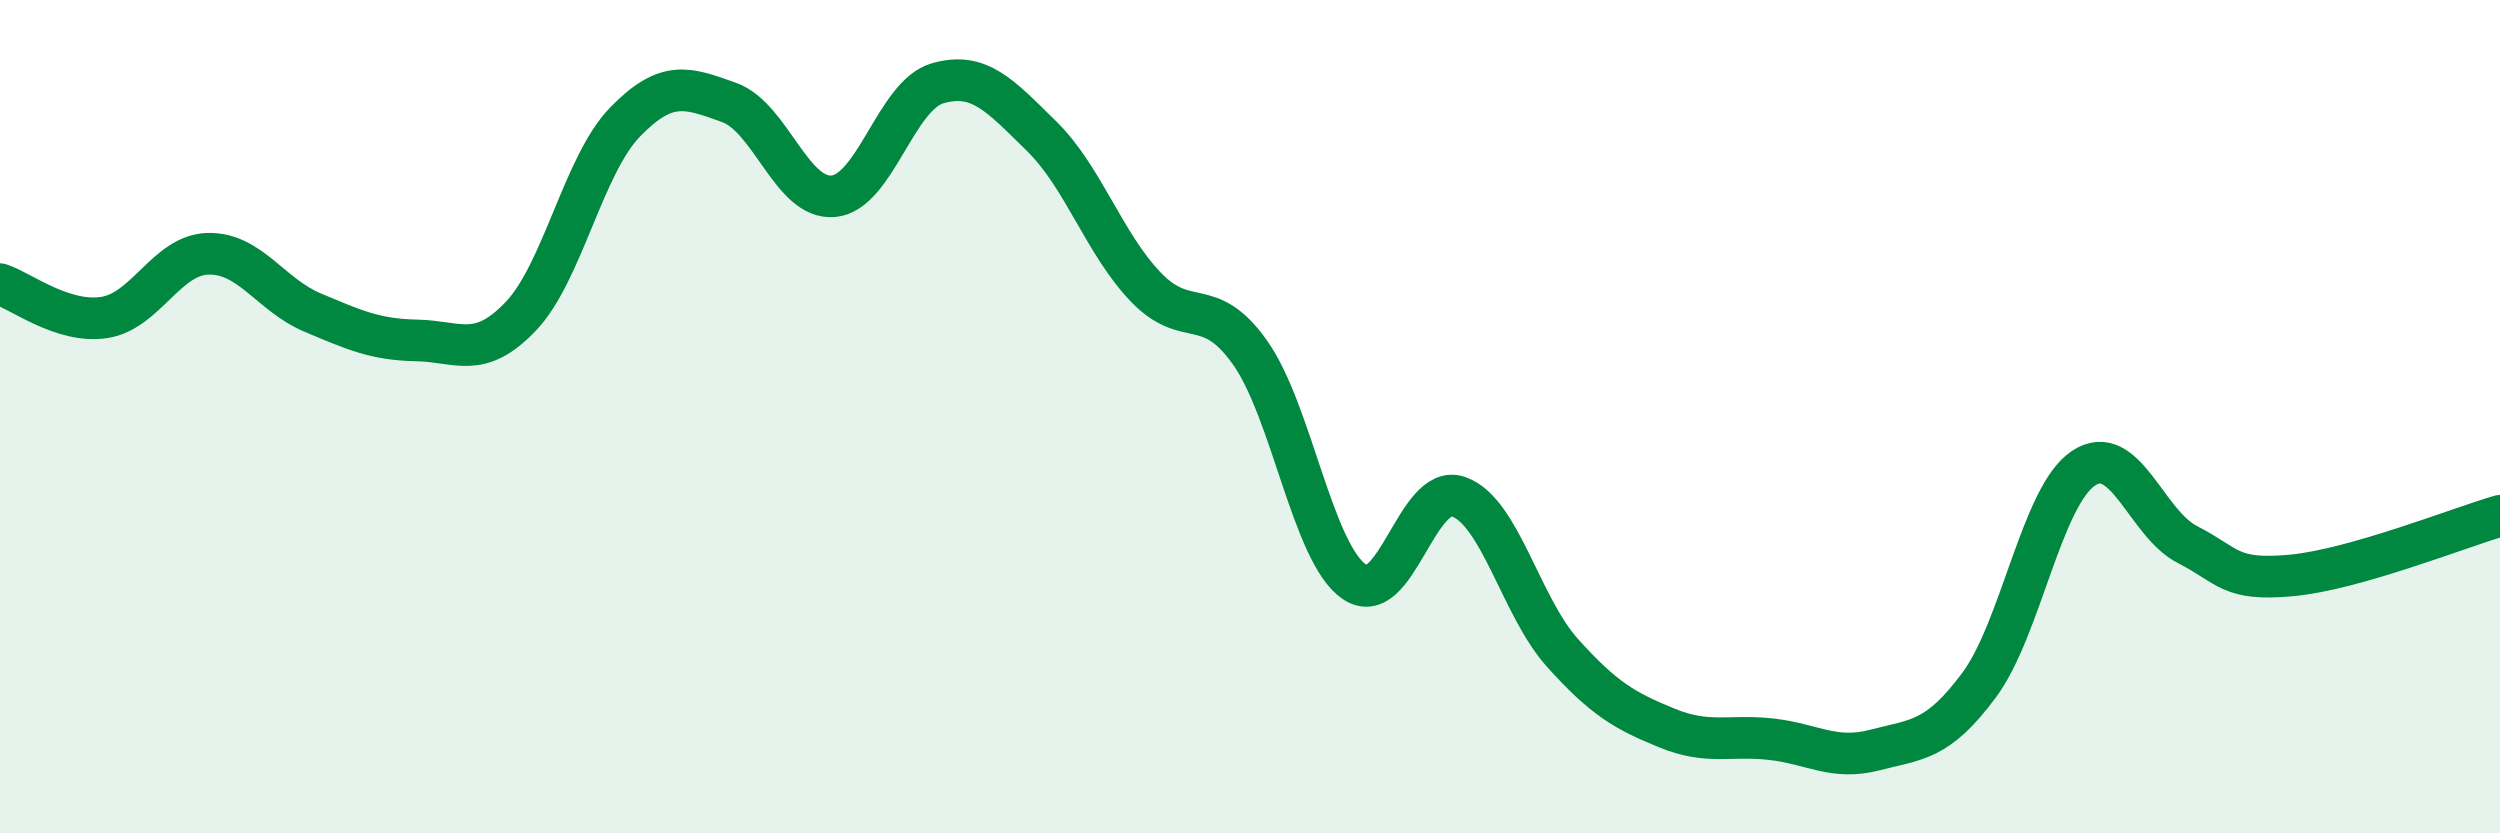
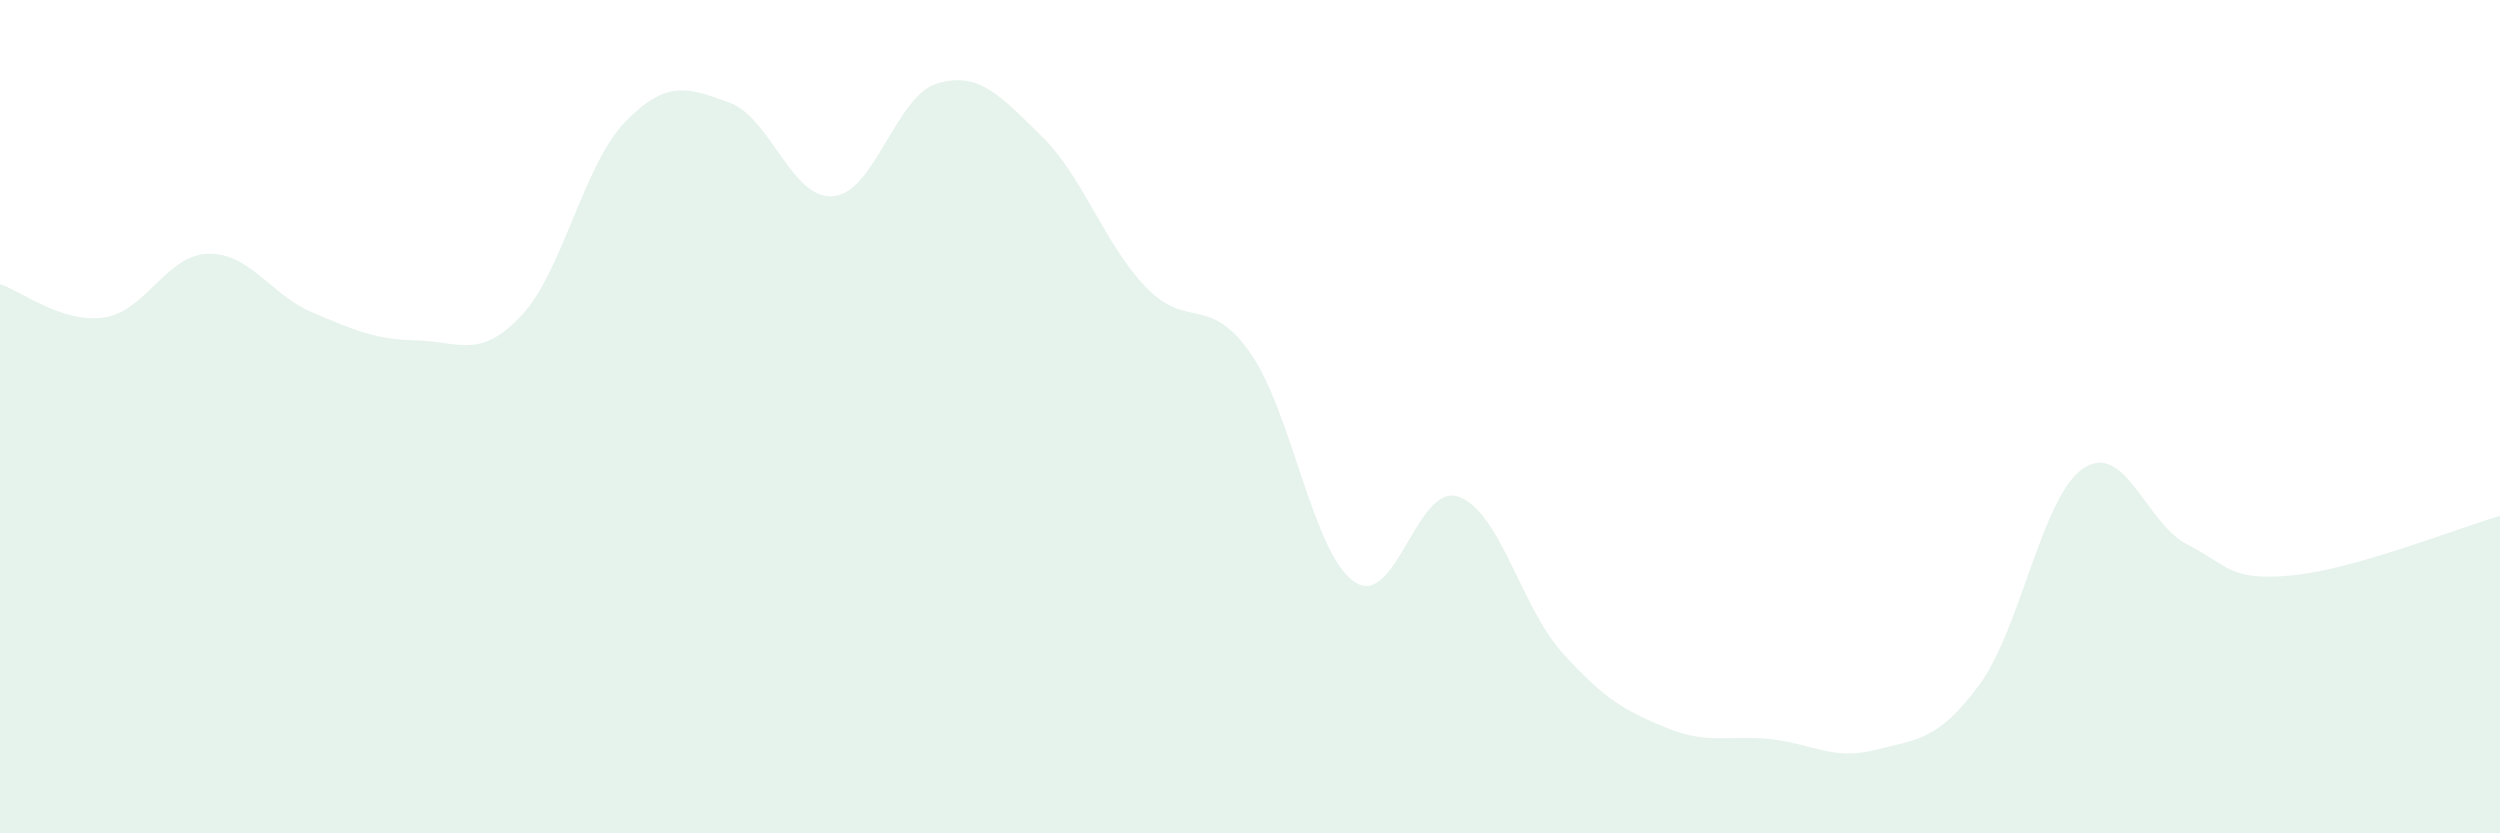
<svg xmlns="http://www.w3.org/2000/svg" width="60" height="20" viewBox="0 0 60 20">
  <path d="M 0,6.82 C 0.5,6.98 1.5,7.77 2.5,7.62 C 3.5,7.47 4,6.11 5,6.09 C 6,6.07 6.5,7.08 7.5,7.5 C 8.5,7.92 9,8.15 10,8.17 C 11,8.19 11.5,8.64 12.5,7.59 C 13.5,6.54 14,3.96 15,2.93 C 16,1.9 16.5,2.1 17.5,2.46 C 18.5,2.82 19,4.8 20,4.71 C 21,4.62 21.5,2.29 22.5,2 C 23.5,1.71 24,2.29 25,3.27 C 26,4.25 26.5,5.85 27.5,6.89 C 28.5,7.93 29,7.05 30,8.46 C 31,9.87 31.5,13.27 32.5,13.96 C 33.5,14.65 34,11.58 35,11.92 C 36,12.26 36.5,14.56 37.5,15.67 C 38.5,16.78 39,17.06 40,17.47 C 41,17.88 41.5,17.63 42.5,17.74 C 43.5,17.85 44,18.26 45,18 C 46,17.74 46.5,17.79 47.5,16.44 C 48.5,15.09 49,11.91 50,11.24 C 51,10.57 51.5,12.56 52.5,13.07 C 53.5,13.58 53.5,13.95 55,13.81 C 56.5,13.67 59,12.67 60,12.38L60 20L0 20Z" fill="#008740" opacity="0.1" stroke-linecap="round" stroke-linejoin="round" />
-   <path d="M 0,6.82 C 0.5,6.98 1.5,7.77 2.5,7.62 C 3.5,7.47 4,6.11 5,6.09 C 6,6.07 6.5,7.08 7.5,7.5 C 8.5,7.92 9,8.15 10,8.17 C 11,8.19 11.5,8.64 12.5,7.59 C 13.5,6.54 14,3.96 15,2.93 C 16,1.9 16.5,2.1 17.5,2.46 C 18.5,2.82 19,4.8 20,4.71 C 21,4.62 21.5,2.29 22.5,2 C 23.5,1.71 24,2.29 25,3.27 C 26,4.25 26.5,5.85 27.5,6.89 C 28.5,7.93 29,7.05 30,8.46 C 31,9.87 31.5,13.27 32.5,13.96 C 33.5,14.65 34,11.58 35,11.92 C 36,12.26 36.5,14.56 37.5,15.67 C 38.5,16.78 39,17.06 40,17.47 C 41,17.88 41.5,17.63 42.5,17.74 C 43.5,17.85 44,18.26 45,18 C 46,17.74 46.5,17.79 47.5,16.44 C 48.5,15.09 49,11.91 50,11.24 C 51,10.57 51.5,12.56 52.5,13.07 C 53.5,13.58 53.5,13.95 55,13.81 C 56.5,13.67 59,12.67 60,12.38" stroke="#008740" stroke-width="1" fill="none" stroke-linecap="round" stroke-linejoin="round" />
</svg>